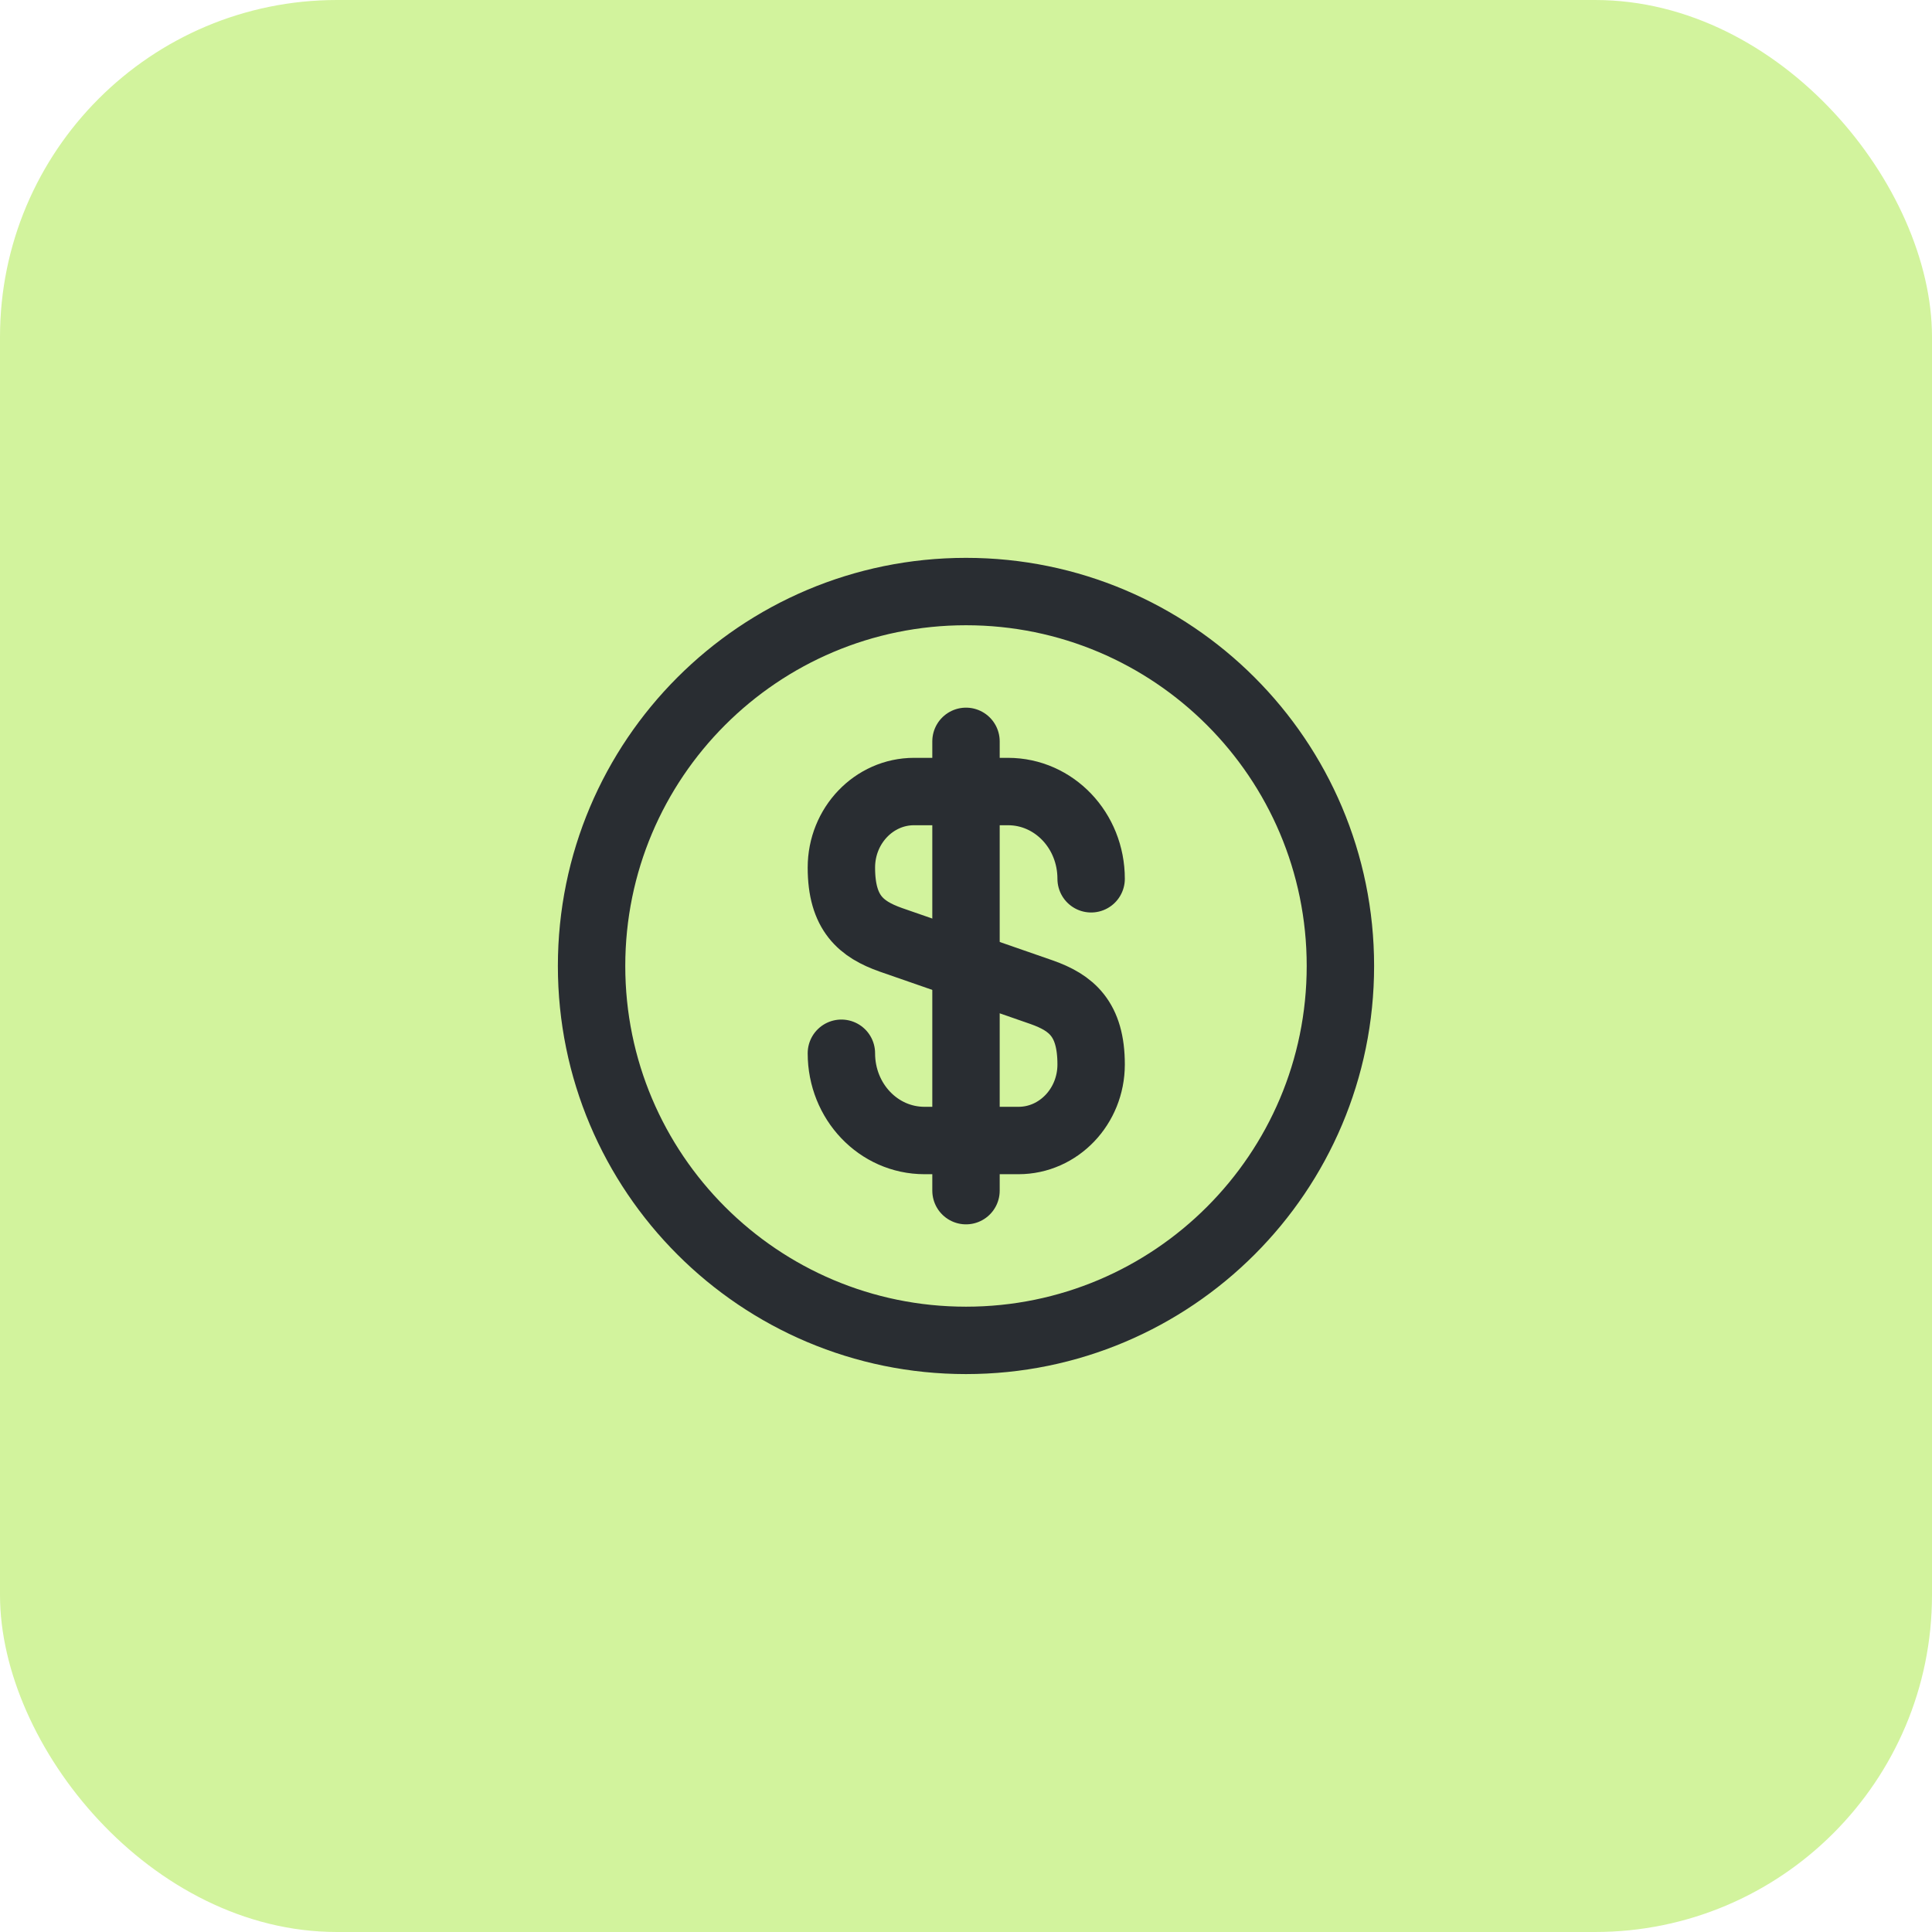
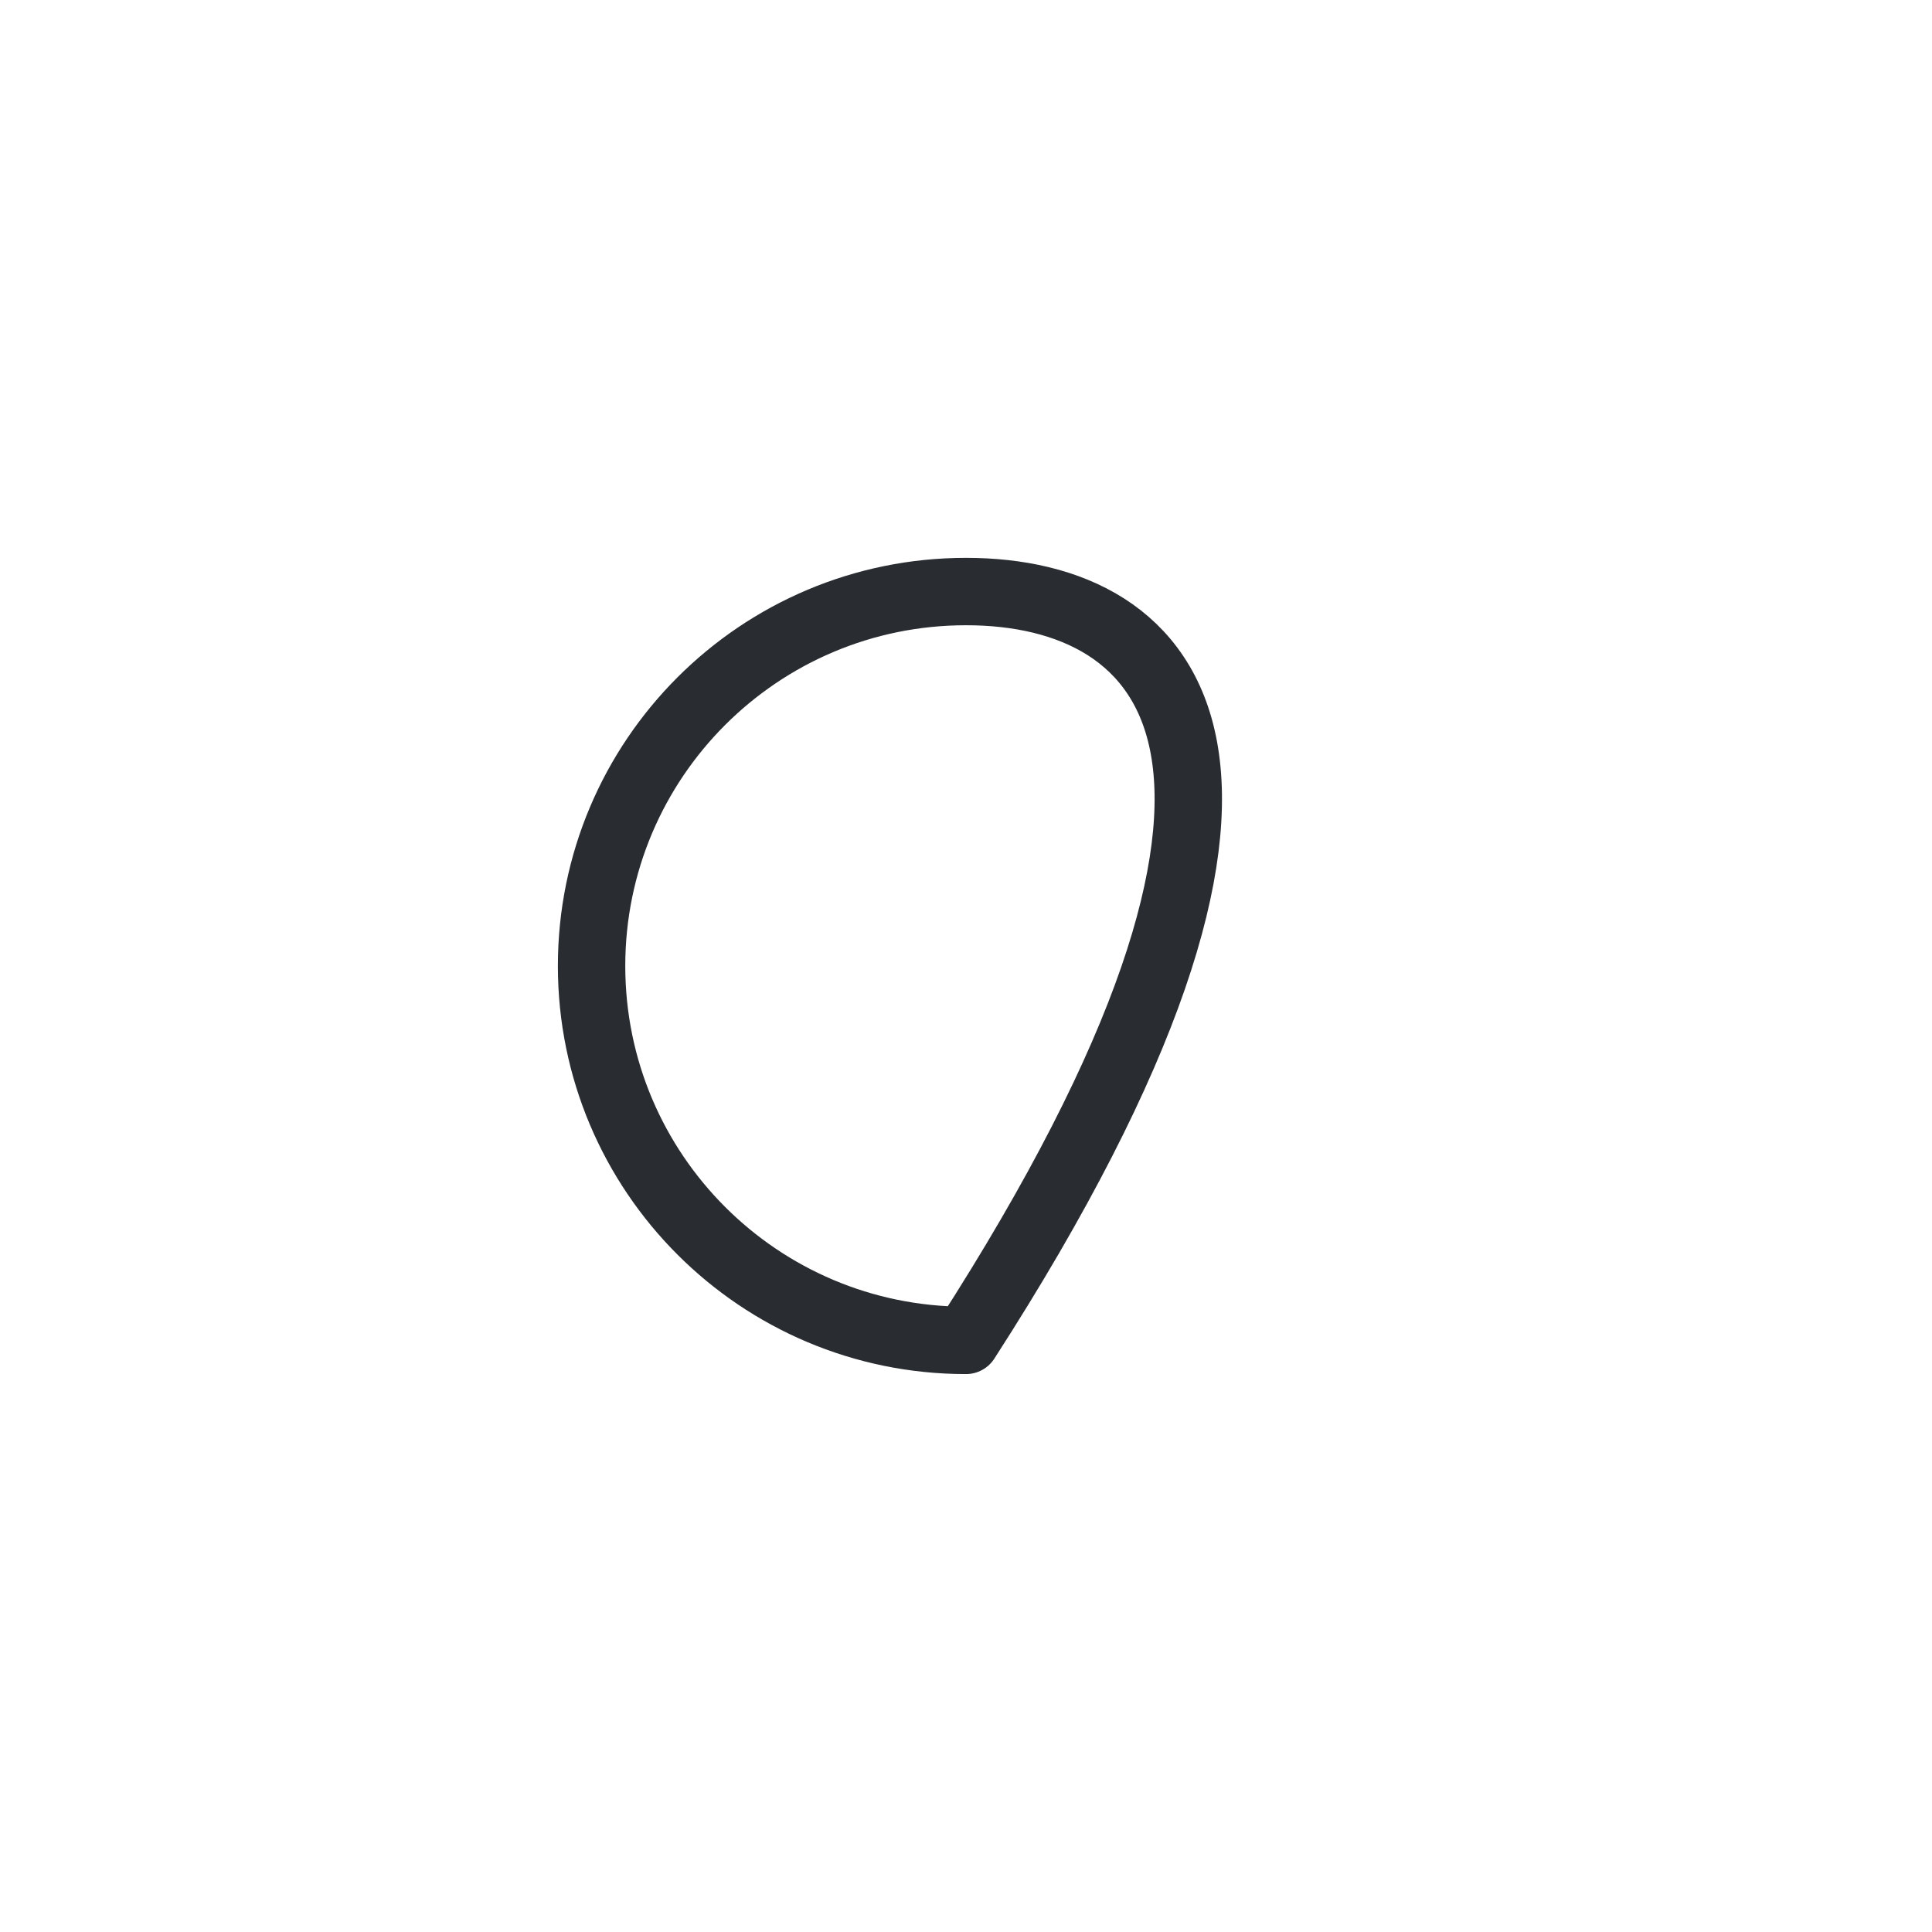
<svg xmlns="http://www.w3.org/2000/svg" width="86" height="86" viewBox="0 0 86 86" fill="none">
-   <rect width="86" height="86" rx="15" fill="#D2F39D" />
-   <path d="M37.453 46.884C37.453 49.034 39.103 50.768 41.153 50.768H45.337C47.12 50.768 48.57 49.251 48.57 47.384C48.57 45.351 47.687 44.634 46.37 44.168L39.653 41.834C38.337 41.368 37.453 40.651 37.453 38.618C37.453 36.751 38.903 35.234 40.687 35.234H44.87C46.92 35.234 48.57 36.968 48.57 39.118" stroke="#292D32" stroke-width="3" stroke-linecap="round" stroke-linejoin="round" />
-   <path d="M43 33V53" stroke="#292D32" stroke-width="3" stroke-linecap="round" stroke-linejoin="round" />
-   <path d="M43 59.665C52.204 59.665 59.666 52.203 59.666 42.999C59.666 33.794 52.204 26.332 43 26.332C33.795 26.332 26.333 33.794 26.333 42.999C26.333 52.203 33.795 59.665 43 59.665Z" stroke="#292D32" stroke-width="3" stroke-linecap="round" stroke-linejoin="round" />
+   <path d="M43 59.665C59.666 33.794 52.204 26.332 43 26.332C33.795 26.332 26.333 33.794 26.333 42.999C26.333 52.203 33.795 59.665 43 59.665Z" stroke="#292D32" stroke-width="3" stroke-linecap="round" stroke-linejoin="round" />
</svg>